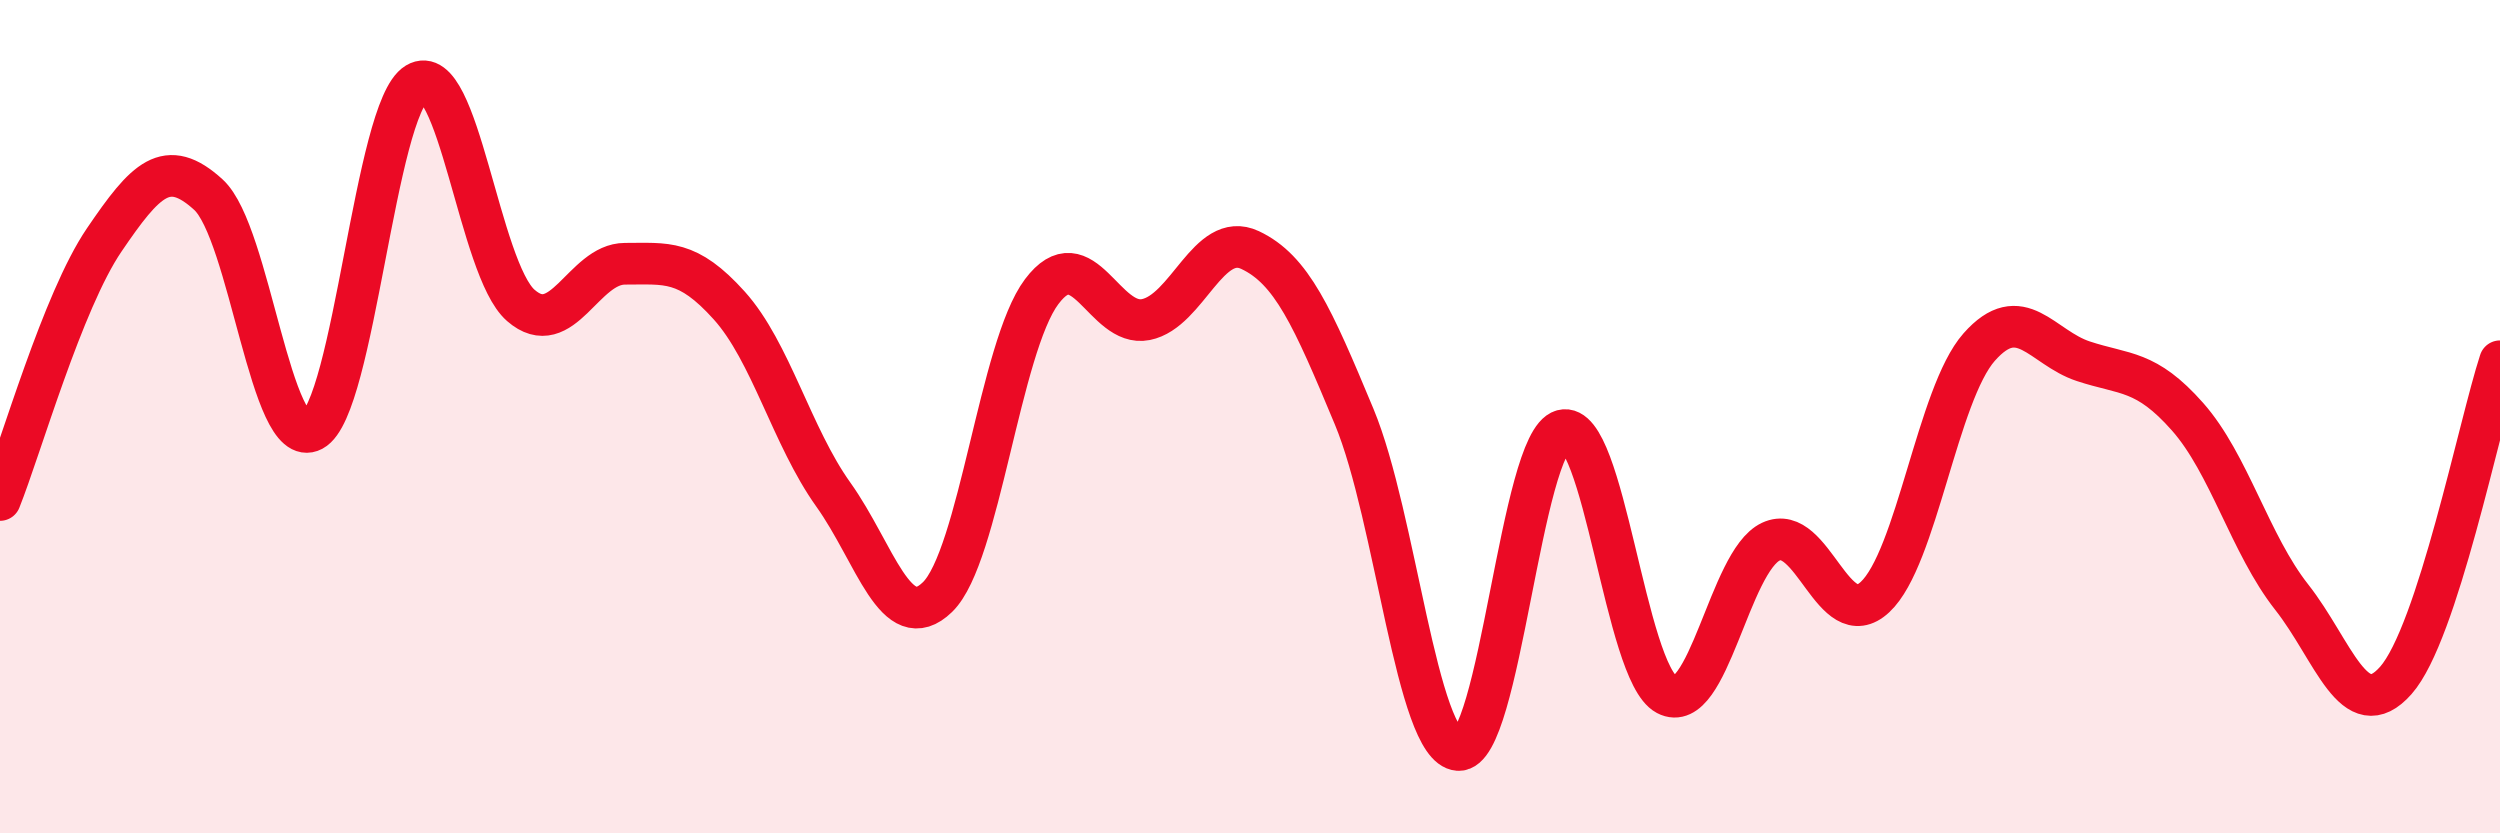
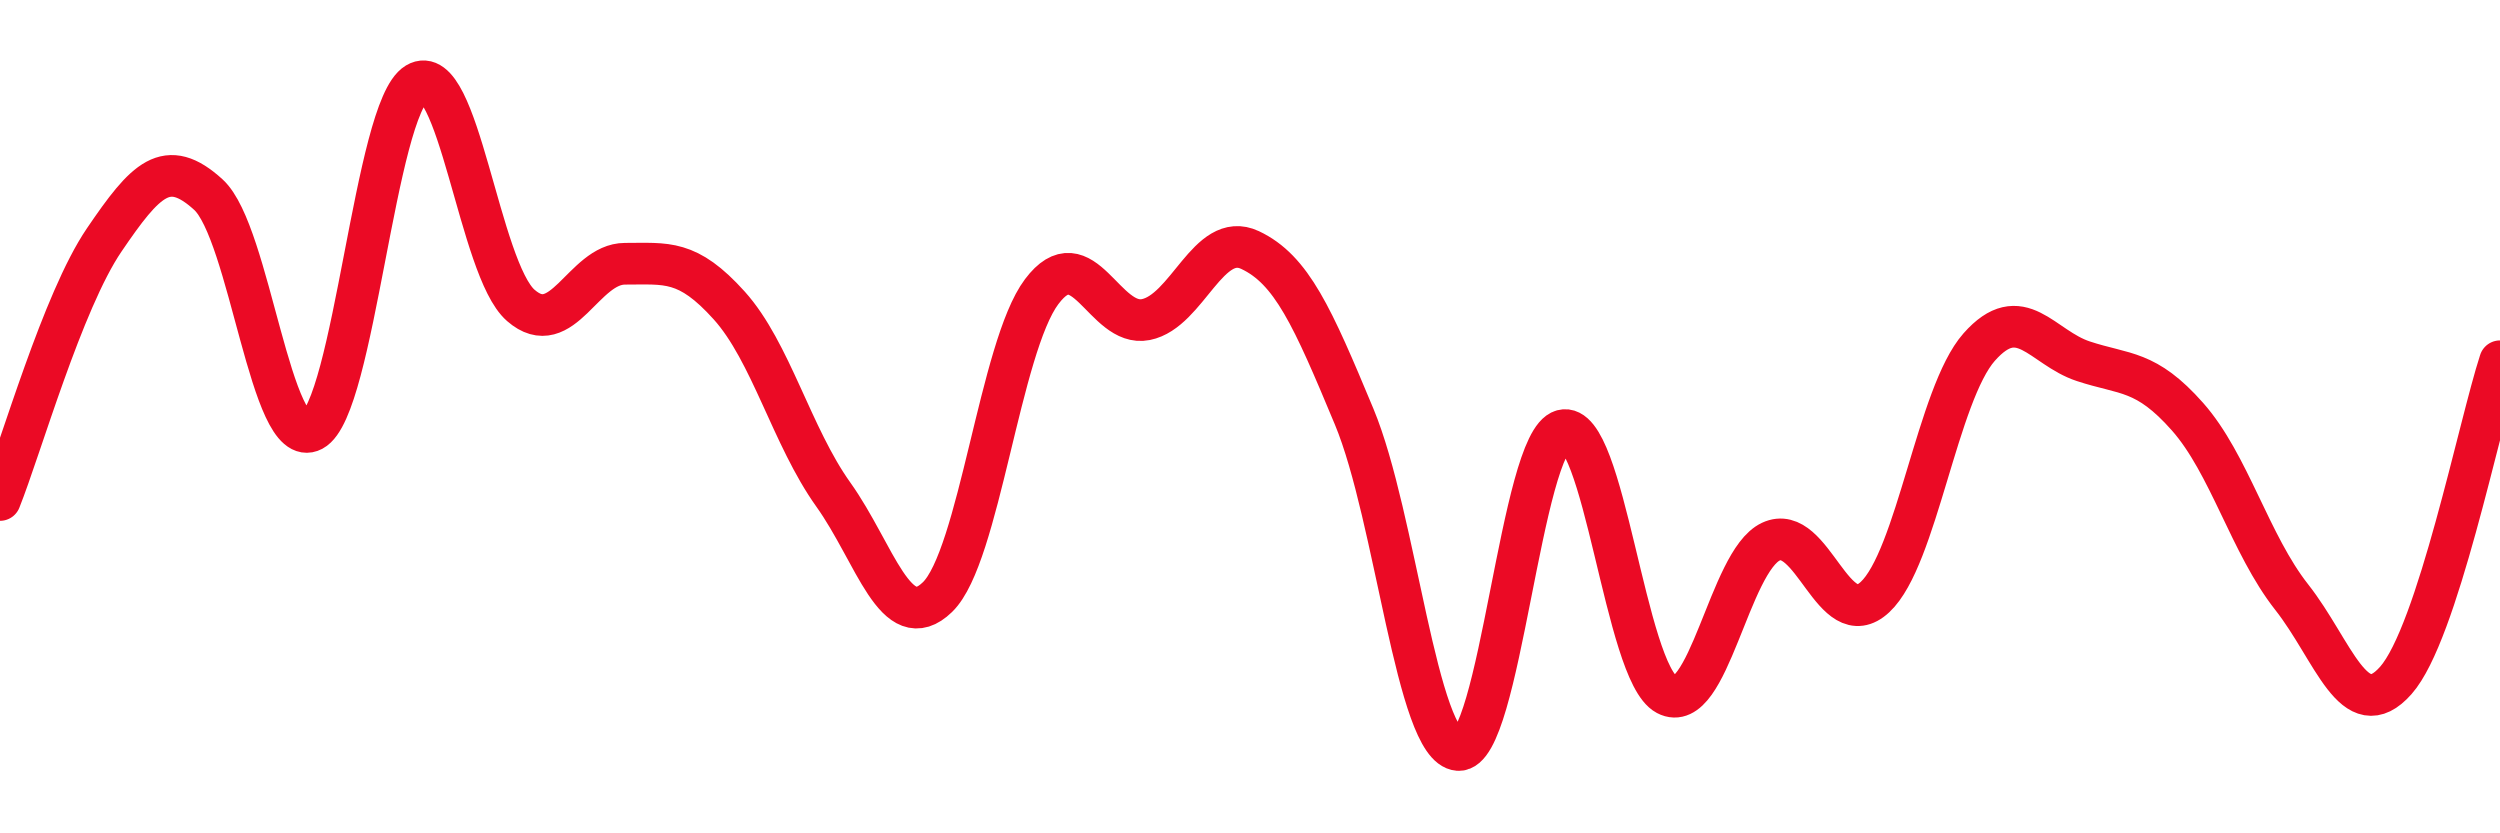
<svg xmlns="http://www.w3.org/2000/svg" width="60" height="20" viewBox="0 0 60 20">
-   <path d="M 0,12 C 0.5,10.75 1.5,7.23 2.5,5.76 C 3.5,4.29 4,3.76 5,4.67 C 6,5.58 6.5,10.86 7.5,10.33 C 8.5,9.8 9,2.6 10,2 C 11,1.4 11.5,6.46 12.5,7.33 C 13.5,8.2 14,6.33 15,6.33 C 16,6.33 16.5,6.22 17.5,7.33 C 18.5,8.44 19,10.47 20,11.87 C 21,13.27 21.5,15.3 22.5,14.33 C 23.5,13.36 24,8.33 25,7 C 26,5.67 26.5,7.87 27.5,7.67 C 28.5,7.47 29,5.53 30,6 C 31,6.47 31.5,7.6 32.5,10 C 33.5,12.4 34,17.93 35,18 C 36,18.07 36.5,10.6 37.5,10.33 C 38.5,10.06 39,16.14 40,16.67 C 41,17.2 41.5,13.47 42.5,13 C 43.5,12.53 44,15.26 45,14.33 C 46,13.4 46.5,9.46 47.5,8.33 C 48.5,7.2 49,8.34 50,8.67 C 51,9 51.5,8.87 52.5,10 C 53.5,11.13 54,13.06 55,14.33 C 56,15.6 56.5,17.46 57.5,16.33 C 58.5,15.2 59.5,10.2 60,8.67L60 20L0 20Z" fill="#EB0A25" opacity="0.1" stroke-linecap="round" stroke-linejoin="round" />
  <path d="M 0,12 C 0.5,10.75 1.5,7.23 2.5,5.76 C 3.5,4.29 4,3.76 5,4.67 C 6,5.58 6.5,10.86 7.5,10.33 C 8.5,9.8 9,2.6 10,2 C 11,1.4 11.5,6.46 12.5,7.33 C 13.5,8.2 14,6.33 15,6.33 C 16,6.33 16.5,6.22 17.5,7.33 C 18.5,8.44 19,10.47 20,11.87 C 21,13.27 21.5,15.3 22.5,14.33 C 23.5,13.36 24,8.33 25,7 C 26,5.67 26.5,7.87 27.5,7.67 C 28.5,7.47 29,5.53 30,6 C 31,6.47 31.5,7.6 32.5,10 C 33.5,12.4 34,17.93 35,18 C 36,18.07 36.5,10.6 37.5,10.33 C 38.5,10.06 39,16.14 40,16.67 C 41,17.2 41.5,13.47 42.5,13 C 43.5,12.53 44,15.26 45,14.33 C 46,13.4 46.5,9.46 47.5,8.33 C 48.5,7.2 49,8.34 50,8.67 C 51,9 51.5,8.87 52.5,10 C 53.5,11.13 54,13.06 55,14.33 C 56,15.6 56.5,17.46 57.5,16.33 C 58.5,15.2 59.5,10.2 60,8.67" stroke="#EB0A25" stroke-width="1" fill="none" stroke-linecap="round" stroke-linejoin="round" />
</svg>